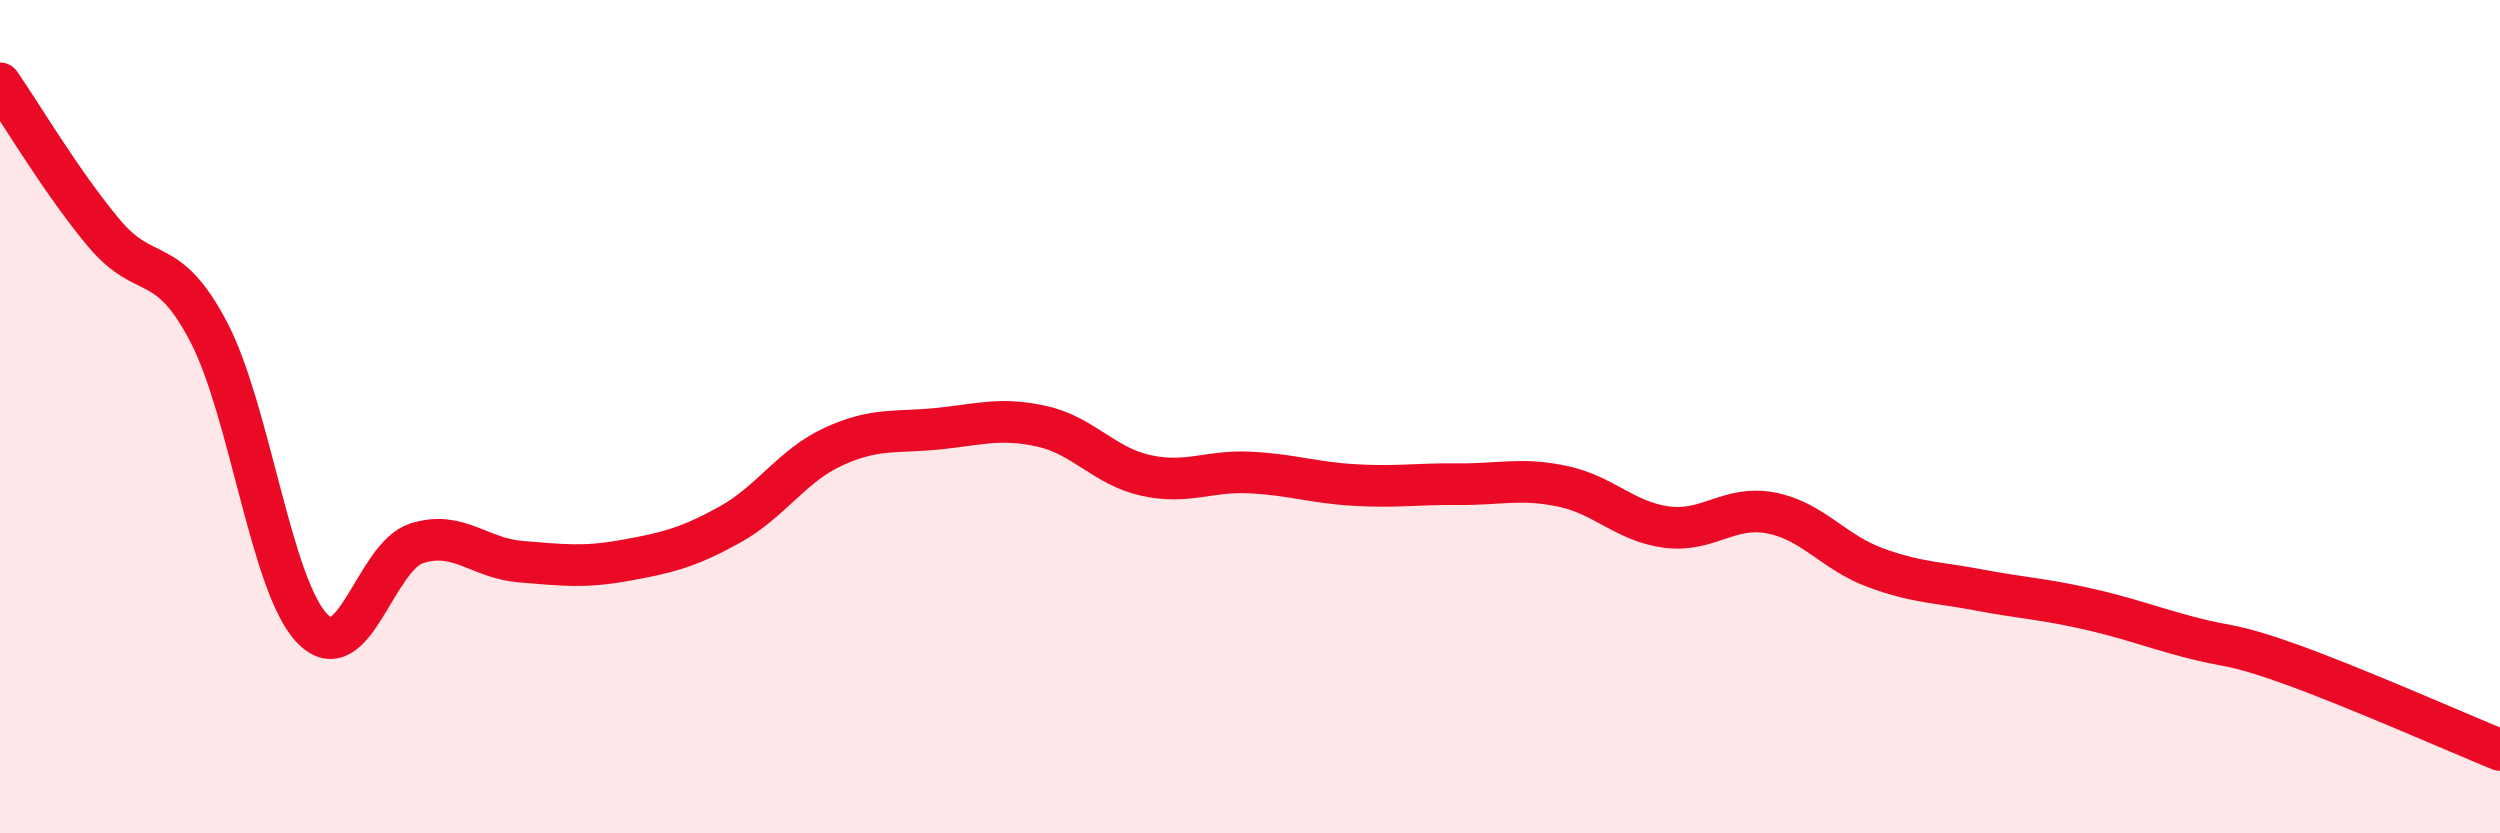
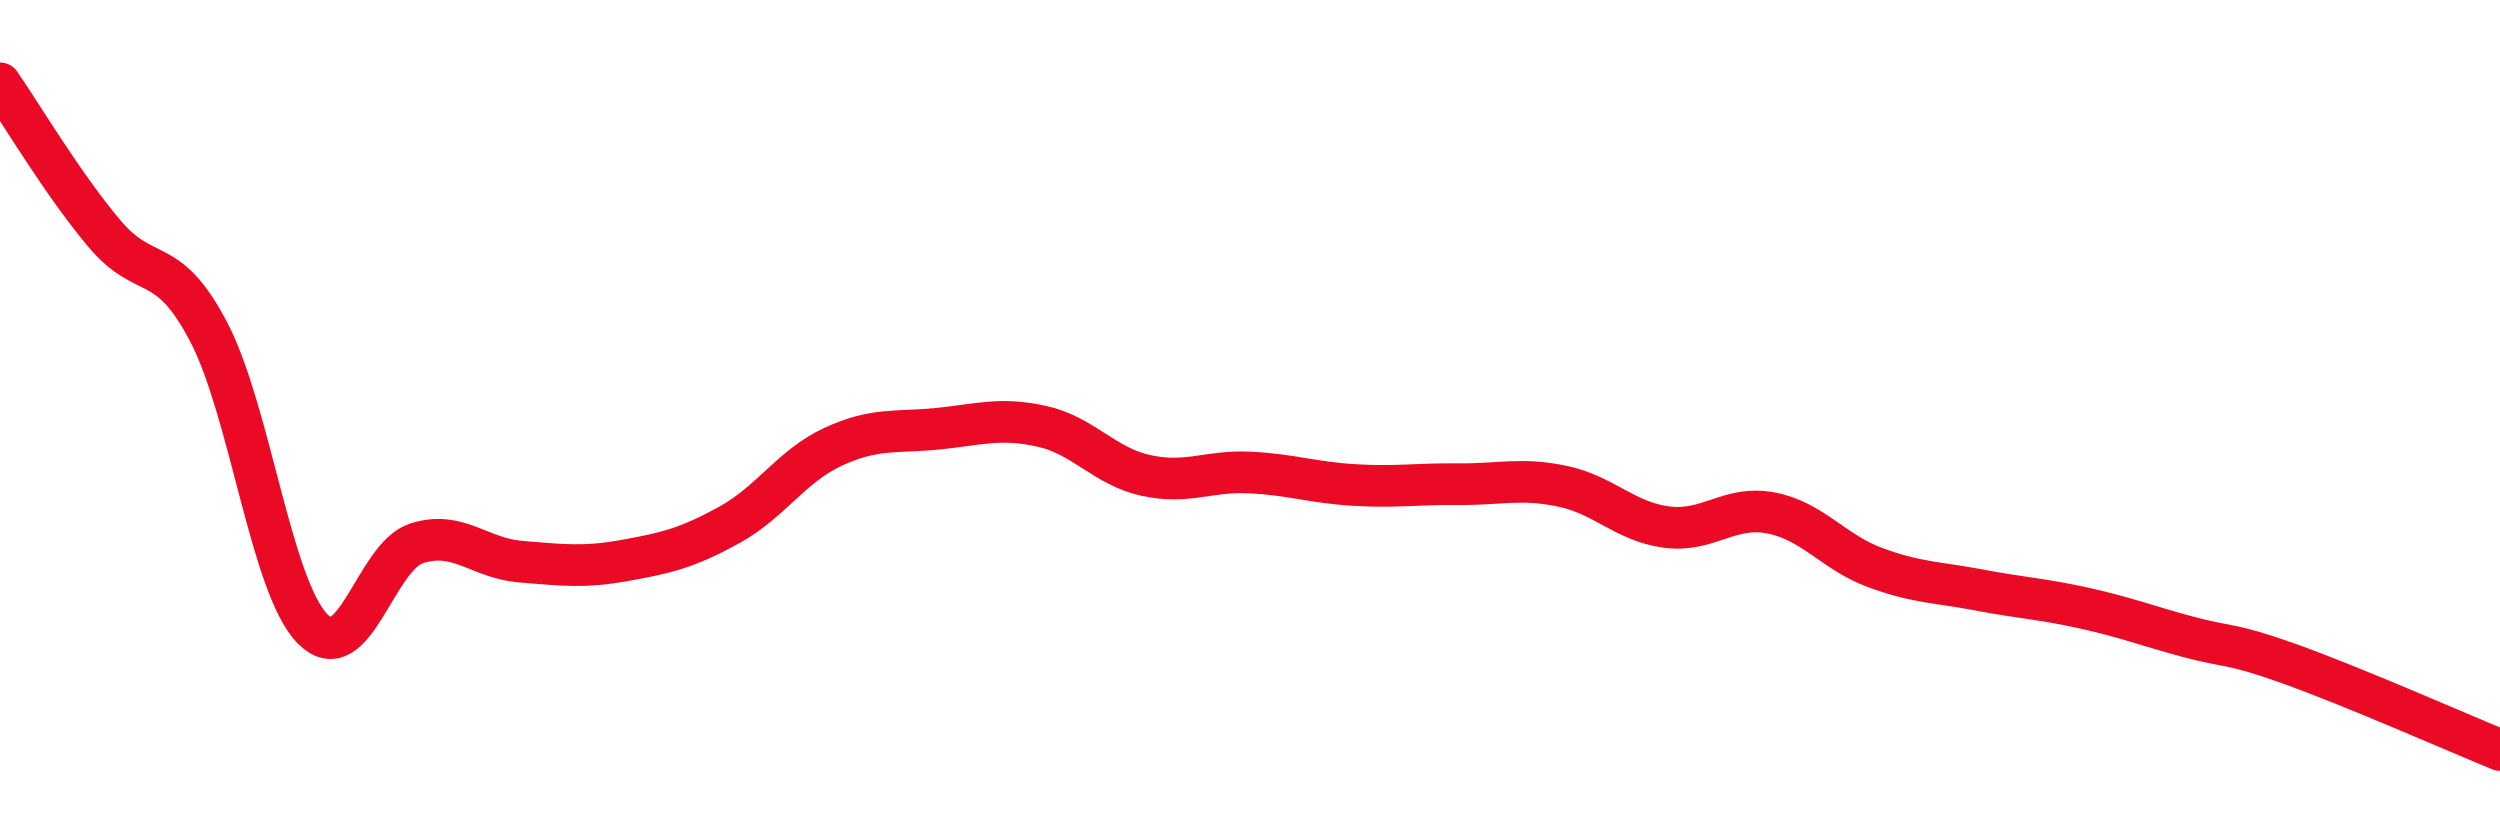
<svg xmlns="http://www.w3.org/2000/svg" width="60" height="20" viewBox="0 0 60 20">
-   <path d="M 0,2 C 0.5,2.72 1.5,4.41 2.5,5.6 C 3.5,6.79 4,6.05 5,7.95 C 6,9.85 6.5,14.07 7.5,15.09 C 8.5,16.11 9,13.36 10,13.04 C 11,12.72 11.5,13.4 12.5,13.48 C 13.5,13.56 14,13.63 15,13.45 C 16,13.27 16.5,13.15 17.5,12.6 C 18.5,12.05 19,11.18 20,10.72 C 21,10.26 21.5,10.39 22.5,10.29 C 23.5,10.19 24,10.01 25,10.23 C 26,10.45 26.5,11.19 27.5,11.41 C 28.5,11.63 29,11.29 30,11.34 C 31,11.39 31.5,11.58 32.5,11.64 C 33.5,11.7 34,11.61 35,11.62 C 36,11.63 36.5,11.46 37.5,11.67 C 38.5,11.88 39,12.52 40,12.65 C 41,12.78 41.5,12.12 42.5,12.31 C 43.5,12.5 44,13.25 45,13.62 C 46,13.99 46.5,13.97 47.5,14.16 C 48.5,14.35 49,14.37 50,14.59 C 51,14.81 51.5,15.01 52.5,15.28 C 53.5,15.55 53.5,15.41 55,15.95 C 56.5,16.49 59,17.59 60,18L60 20L0 20Z" fill="#EB0A25" opacity="0.1" stroke-linecap="round" stroke-linejoin="round" />
  <path d="M 0,2 C 0.5,2.72 1.5,4.41 2.5,5.6 C 3.5,6.79 4,6.05 5,7.95 C 6,9.85 6.5,14.07 7.5,15.09 C 8.5,16.11 9,13.36 10,13.04 C 11,12.72 11.5,13.4 12.5,13.48 C 13.5,13.56 14,13.63 15,13.45 C 16,13.27 16.5,13.15 17.5,12.6 C 18.5,12.05 19,11.18 20,10.72 C 21,10.26 21.5,10.39 22.5,10.29 C 23.5,10.19 24,10.01 25,10.23 C 26,10.45 26.5,11.19 27.5,11.41 C 28.5,11.63 29,11.29 30,11.34 C 31,11.39 31.5,11.58 32.5,11.64 C 33.5,11.7 34,11.61 35,11.62 C 36,11.63 36.5,11.46 37.5,11.67 C 38.5,11.88 39,12.52 40,12.65 C 41,12.78 41.5,12.12 42.5,12.31 C 43.5,12.5 44,13.25 45,13.62 C 46,13.99 46.5,13.97 47.5,14.16 C 48.5,14.35 49,14.37 50,14.59 C 51,14.81 51.5,15.01 52.5,15.28 C 53.5,15.55 53.5,15.41 55,15.95 C 56.5,16.49 59,17.59 60,18" stroke="#EB0A25" stroke-width="1" fill="none" stroke-linecap="round" stroke-linejoin="round" />
</svg>